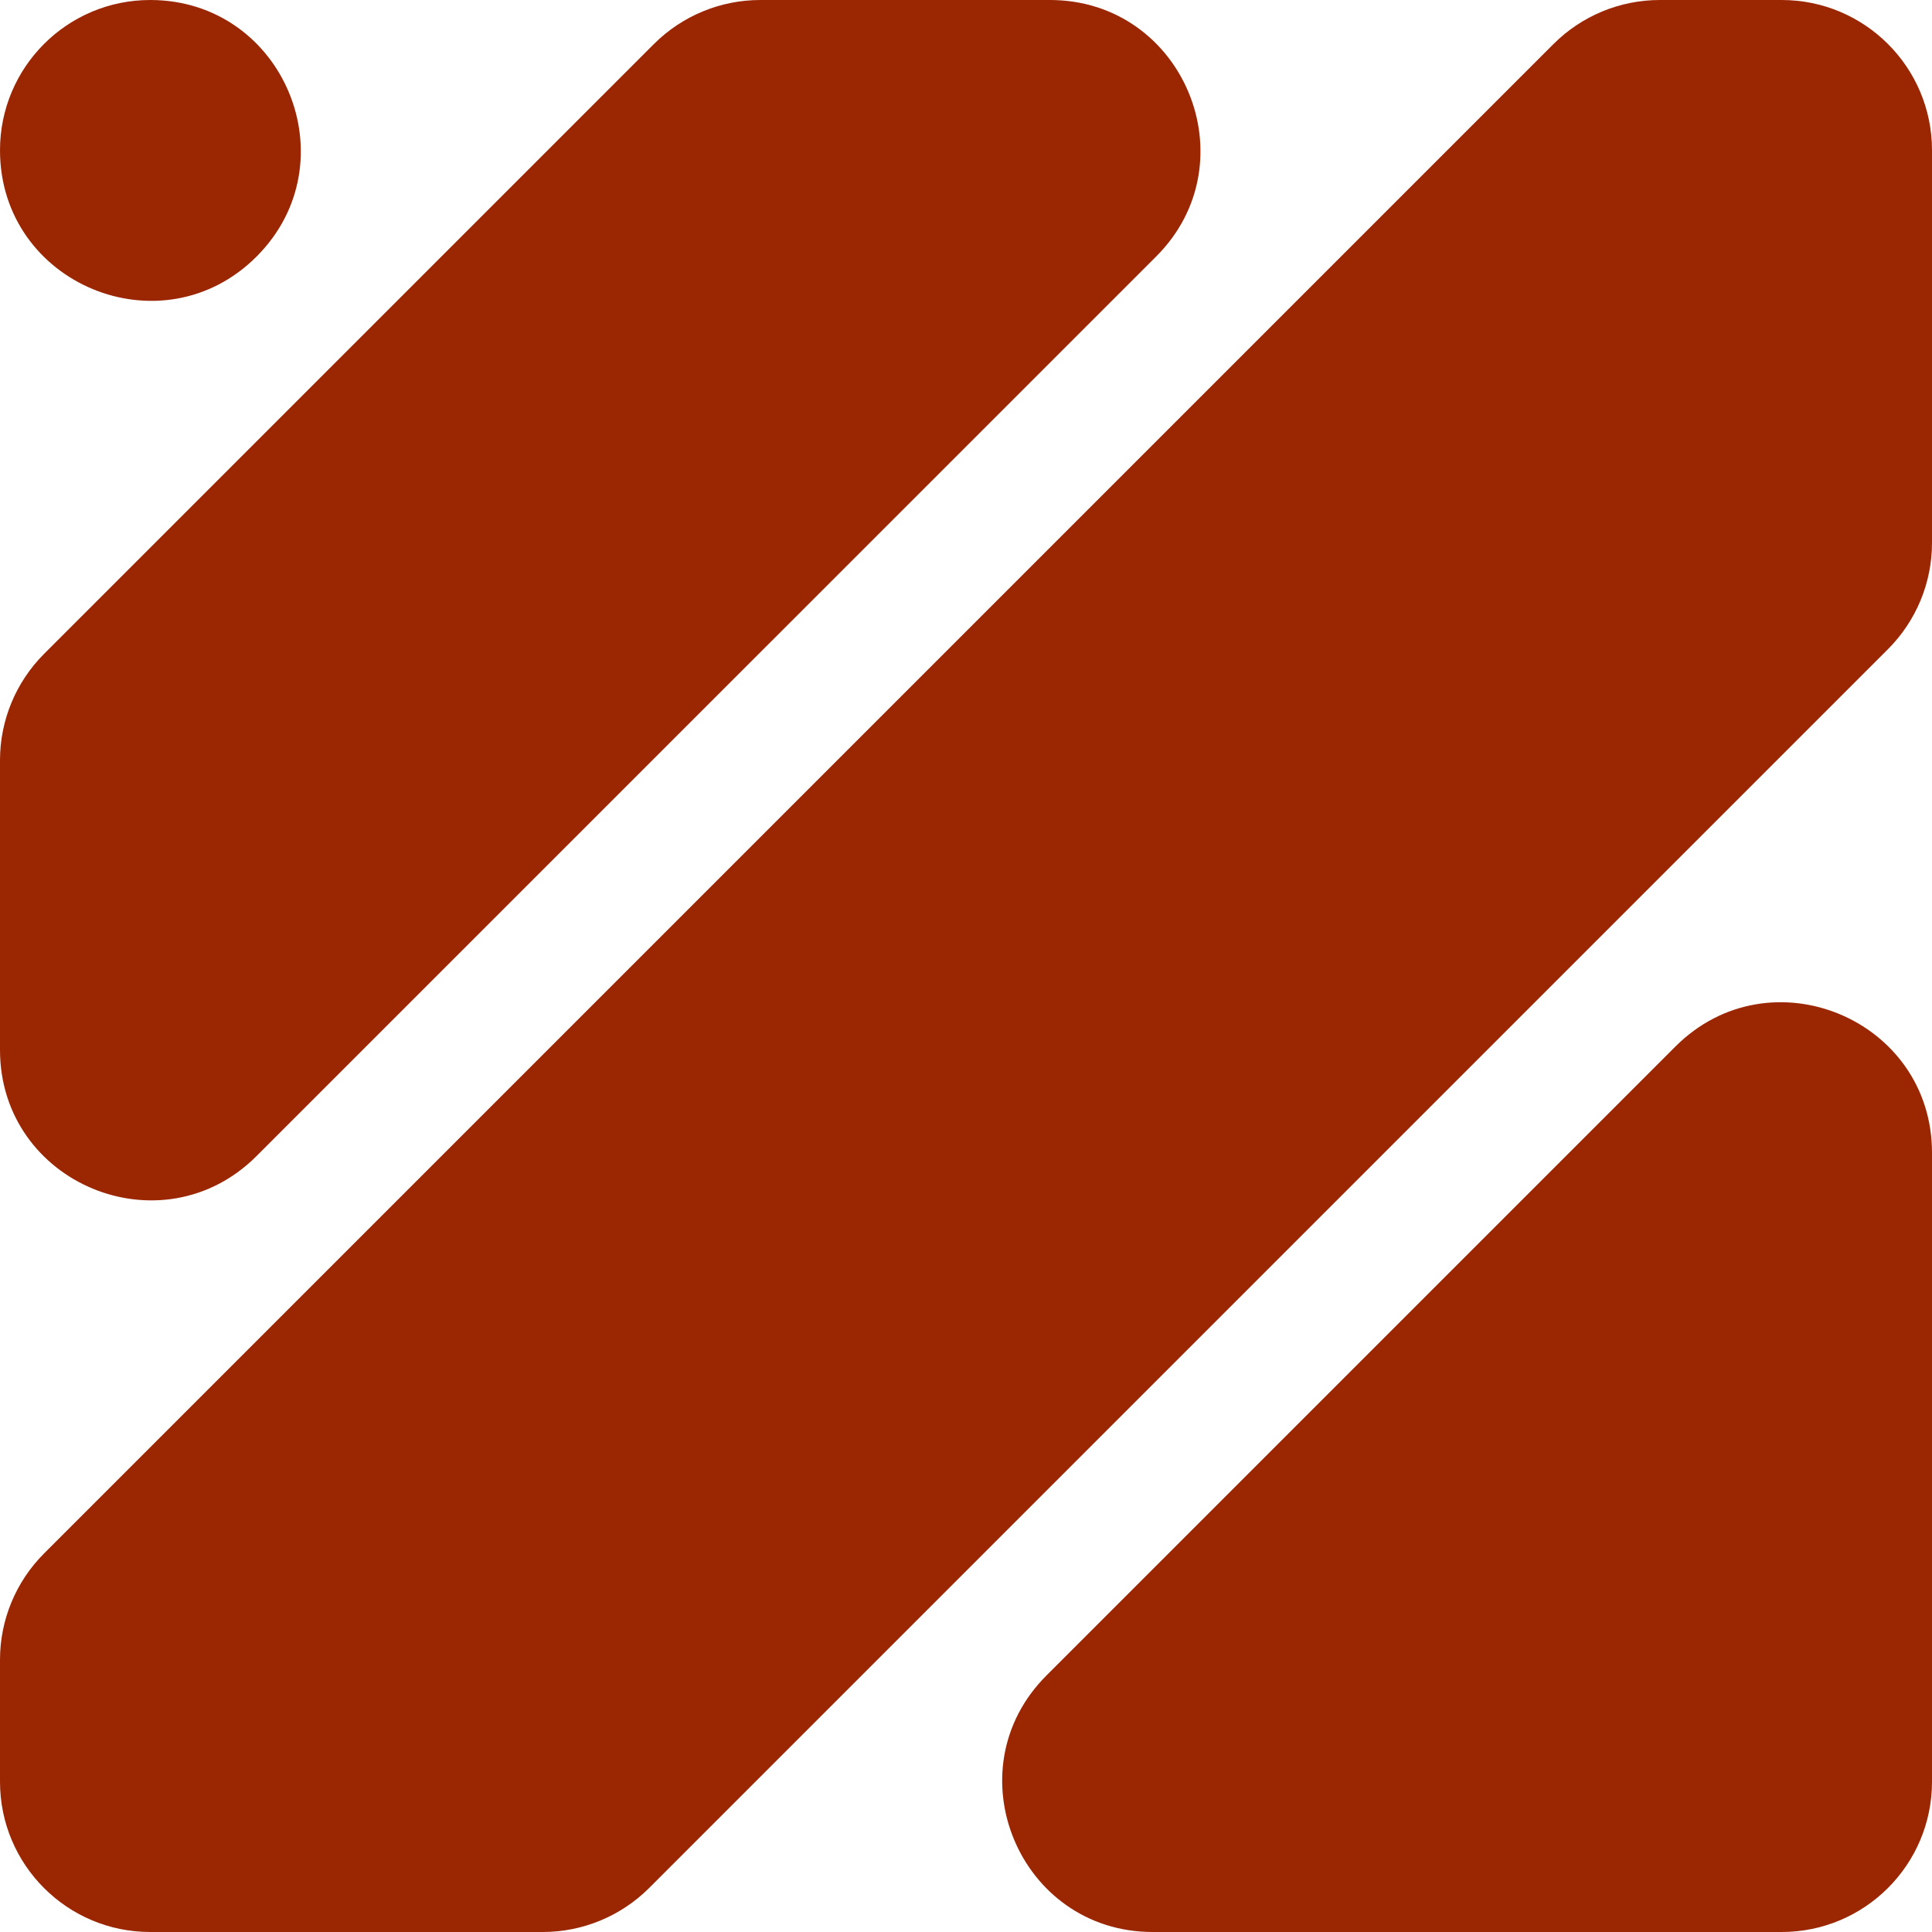
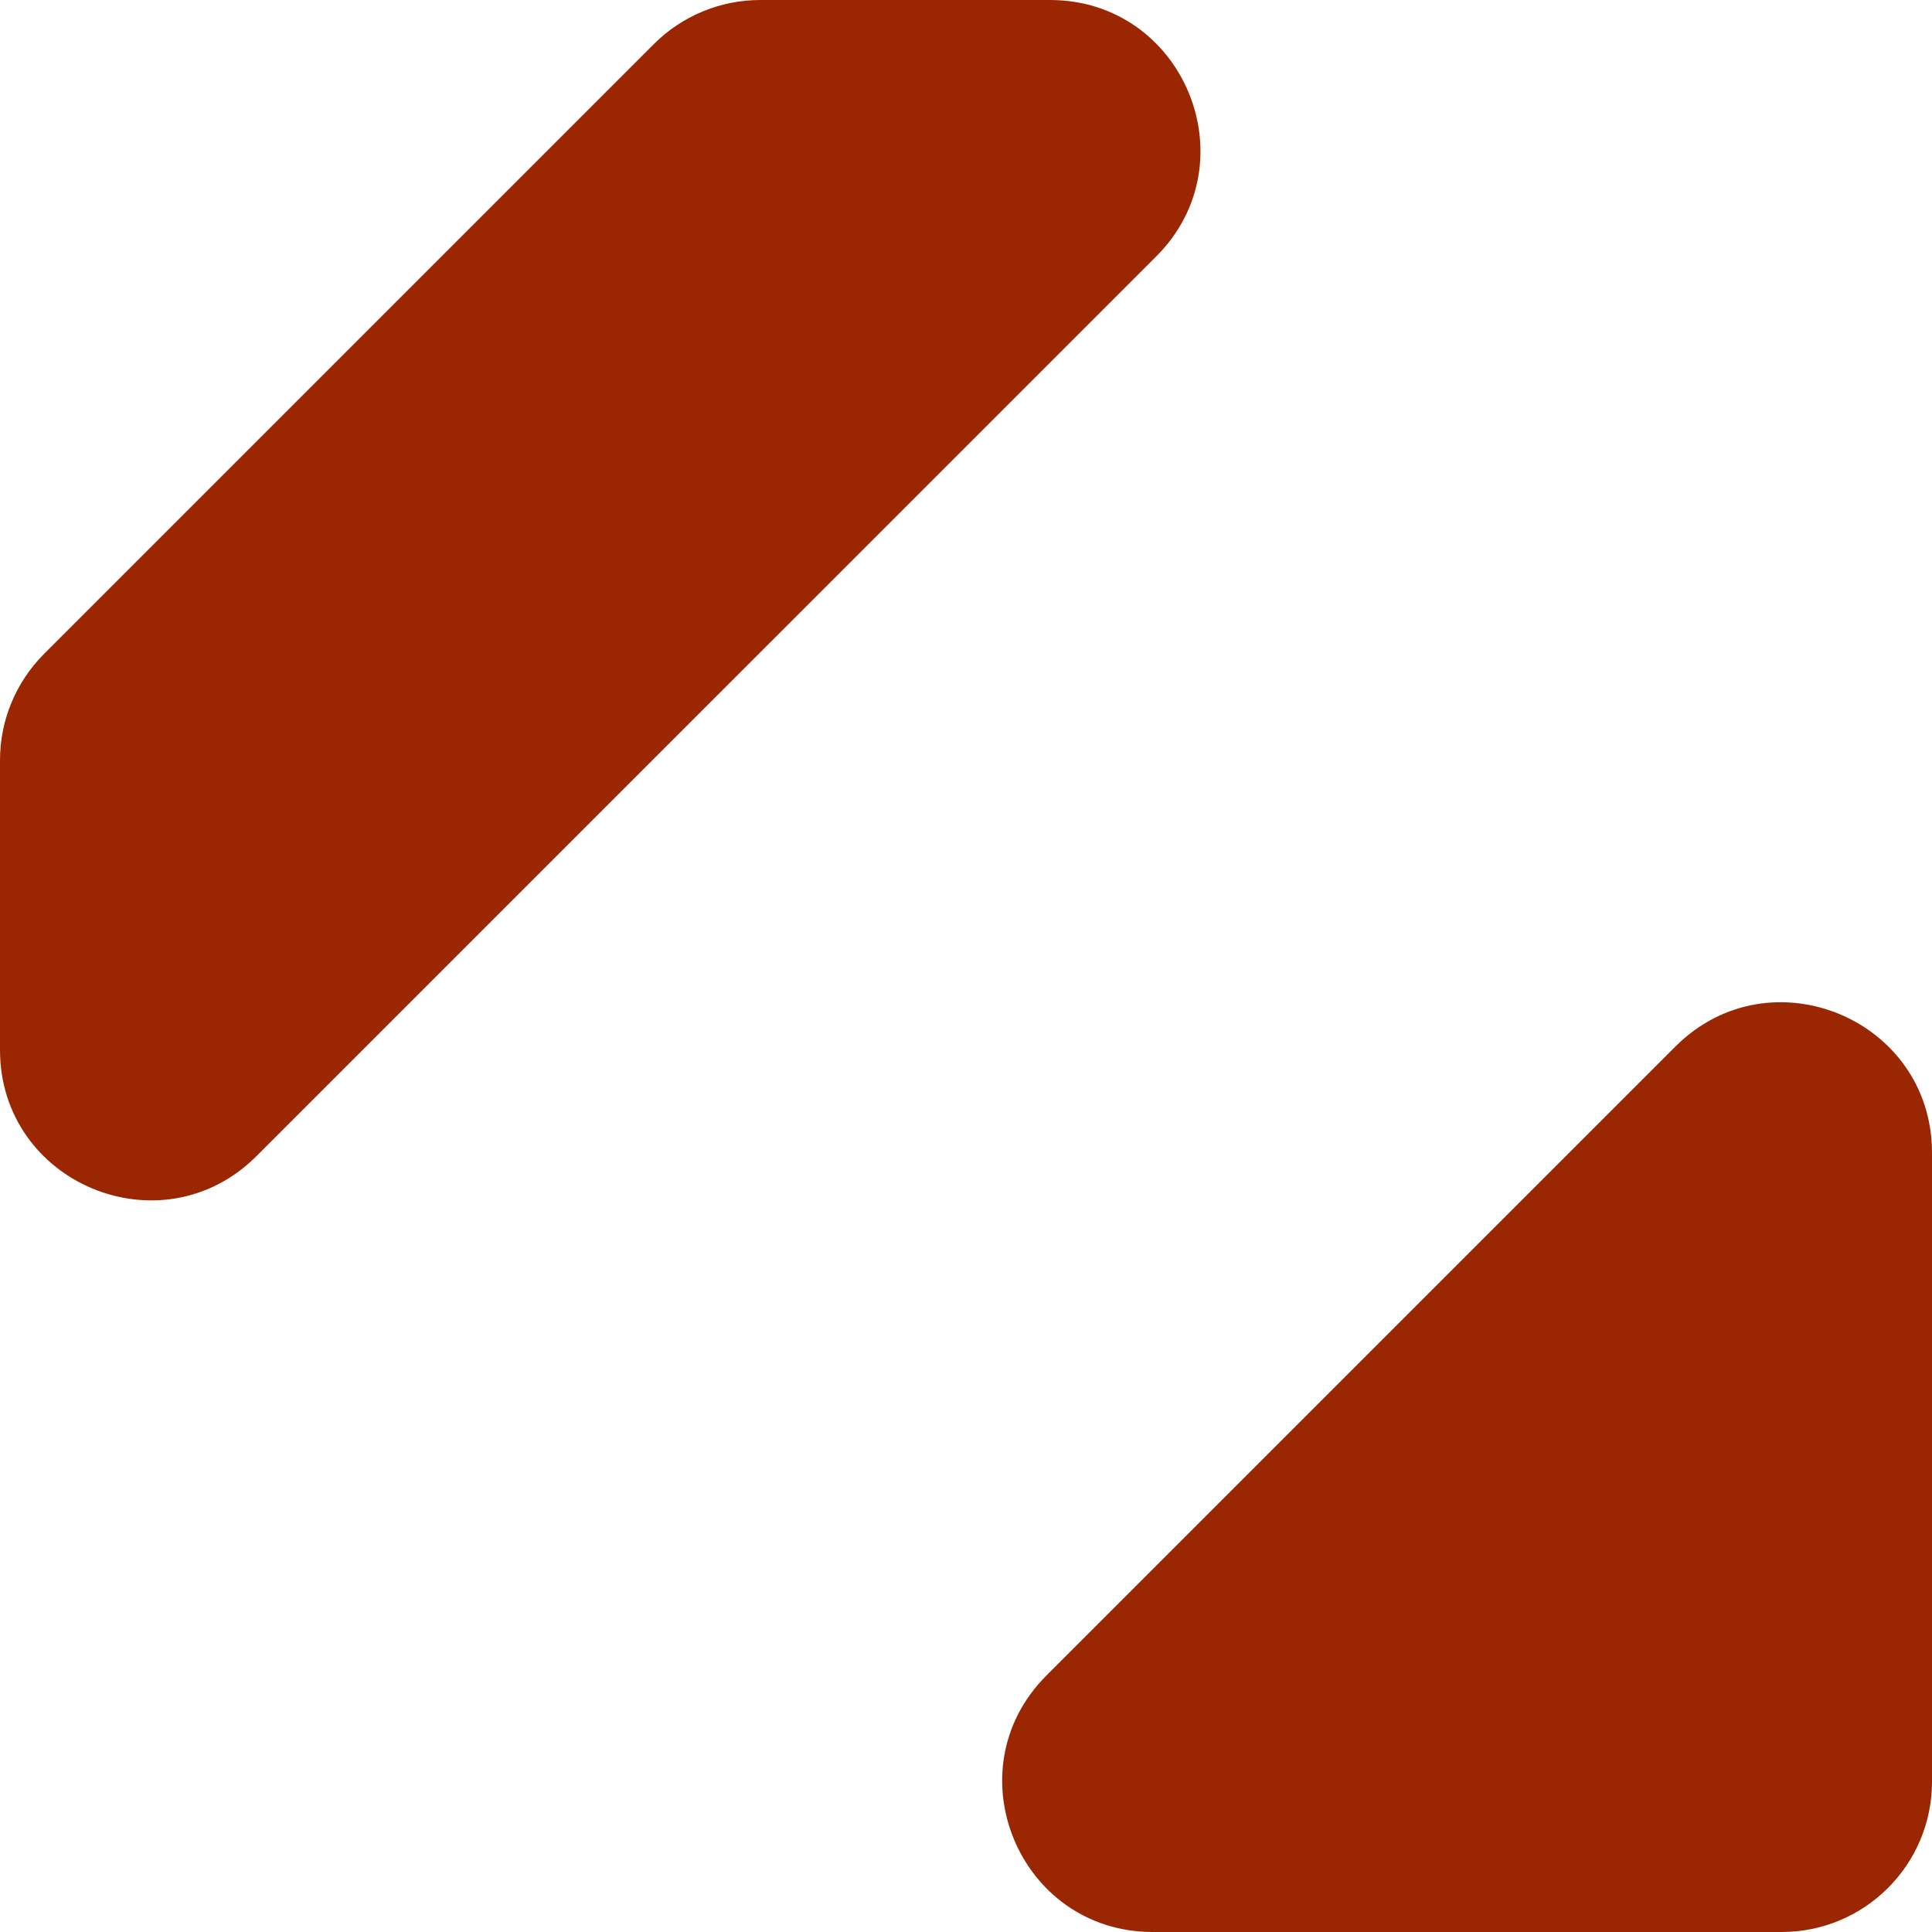
<svg xmlns="http://www.w3.org/2000/svg" version="1.1" id="Calque_1" x="0px" y="0px" width="32px" height="32px" viewBox="0 0 32 32" enable-background="new 0 0 32 32" xml:space="preserve">
  <g>
-     <path fill="#9B2602" d="M4.249,4.25L4.249,4.25C5.816,2.682,4.706,0,2.488,0l0,0C1.113,0,0,1.114,0,2.489l0,0   C0,4.706,2.681,5.817,4.249,4.25z" />
    <path fill="#9B2602" d="M4.249,19.148l14.9-14.899C20.718,2.682,19.607,0,17.39,0h-4.798c-0.661,0-1.294,0.263-1.761,0.729   L0.729,10.831C0.262,11.299,0,11.932,0,12.591v4.798C0,19.606,2.681,20.716,4.249,19.148z" />
-     <path fill="#9B2602" d="M29.51,0h-2.019c-0.66,0-1.294,0.263-1.76,0.729L0.729,25.731C0.262,26.198,0,26.831,0,27.49v2.021   C0,30.886,1.113,32,2.488,32h6.503c0.66,0,1.294-0.263,1.761-0.729l20.519-20.519C31.737,10.286,32,9.653,32,8.992V2.489   C32,1.114,30.885,0,29.51,0z" />
    <path fill="#9B2602" d="M27.75,17.334L17.333,27.751C15.765,29.318,16.876,32,19.093,32H29.51c1.375,0,2.49-1.114,2.49-2.489   V19.094C32,16.877,29.318,15.766,27.75,17.334z" />
  </g>
</svg>